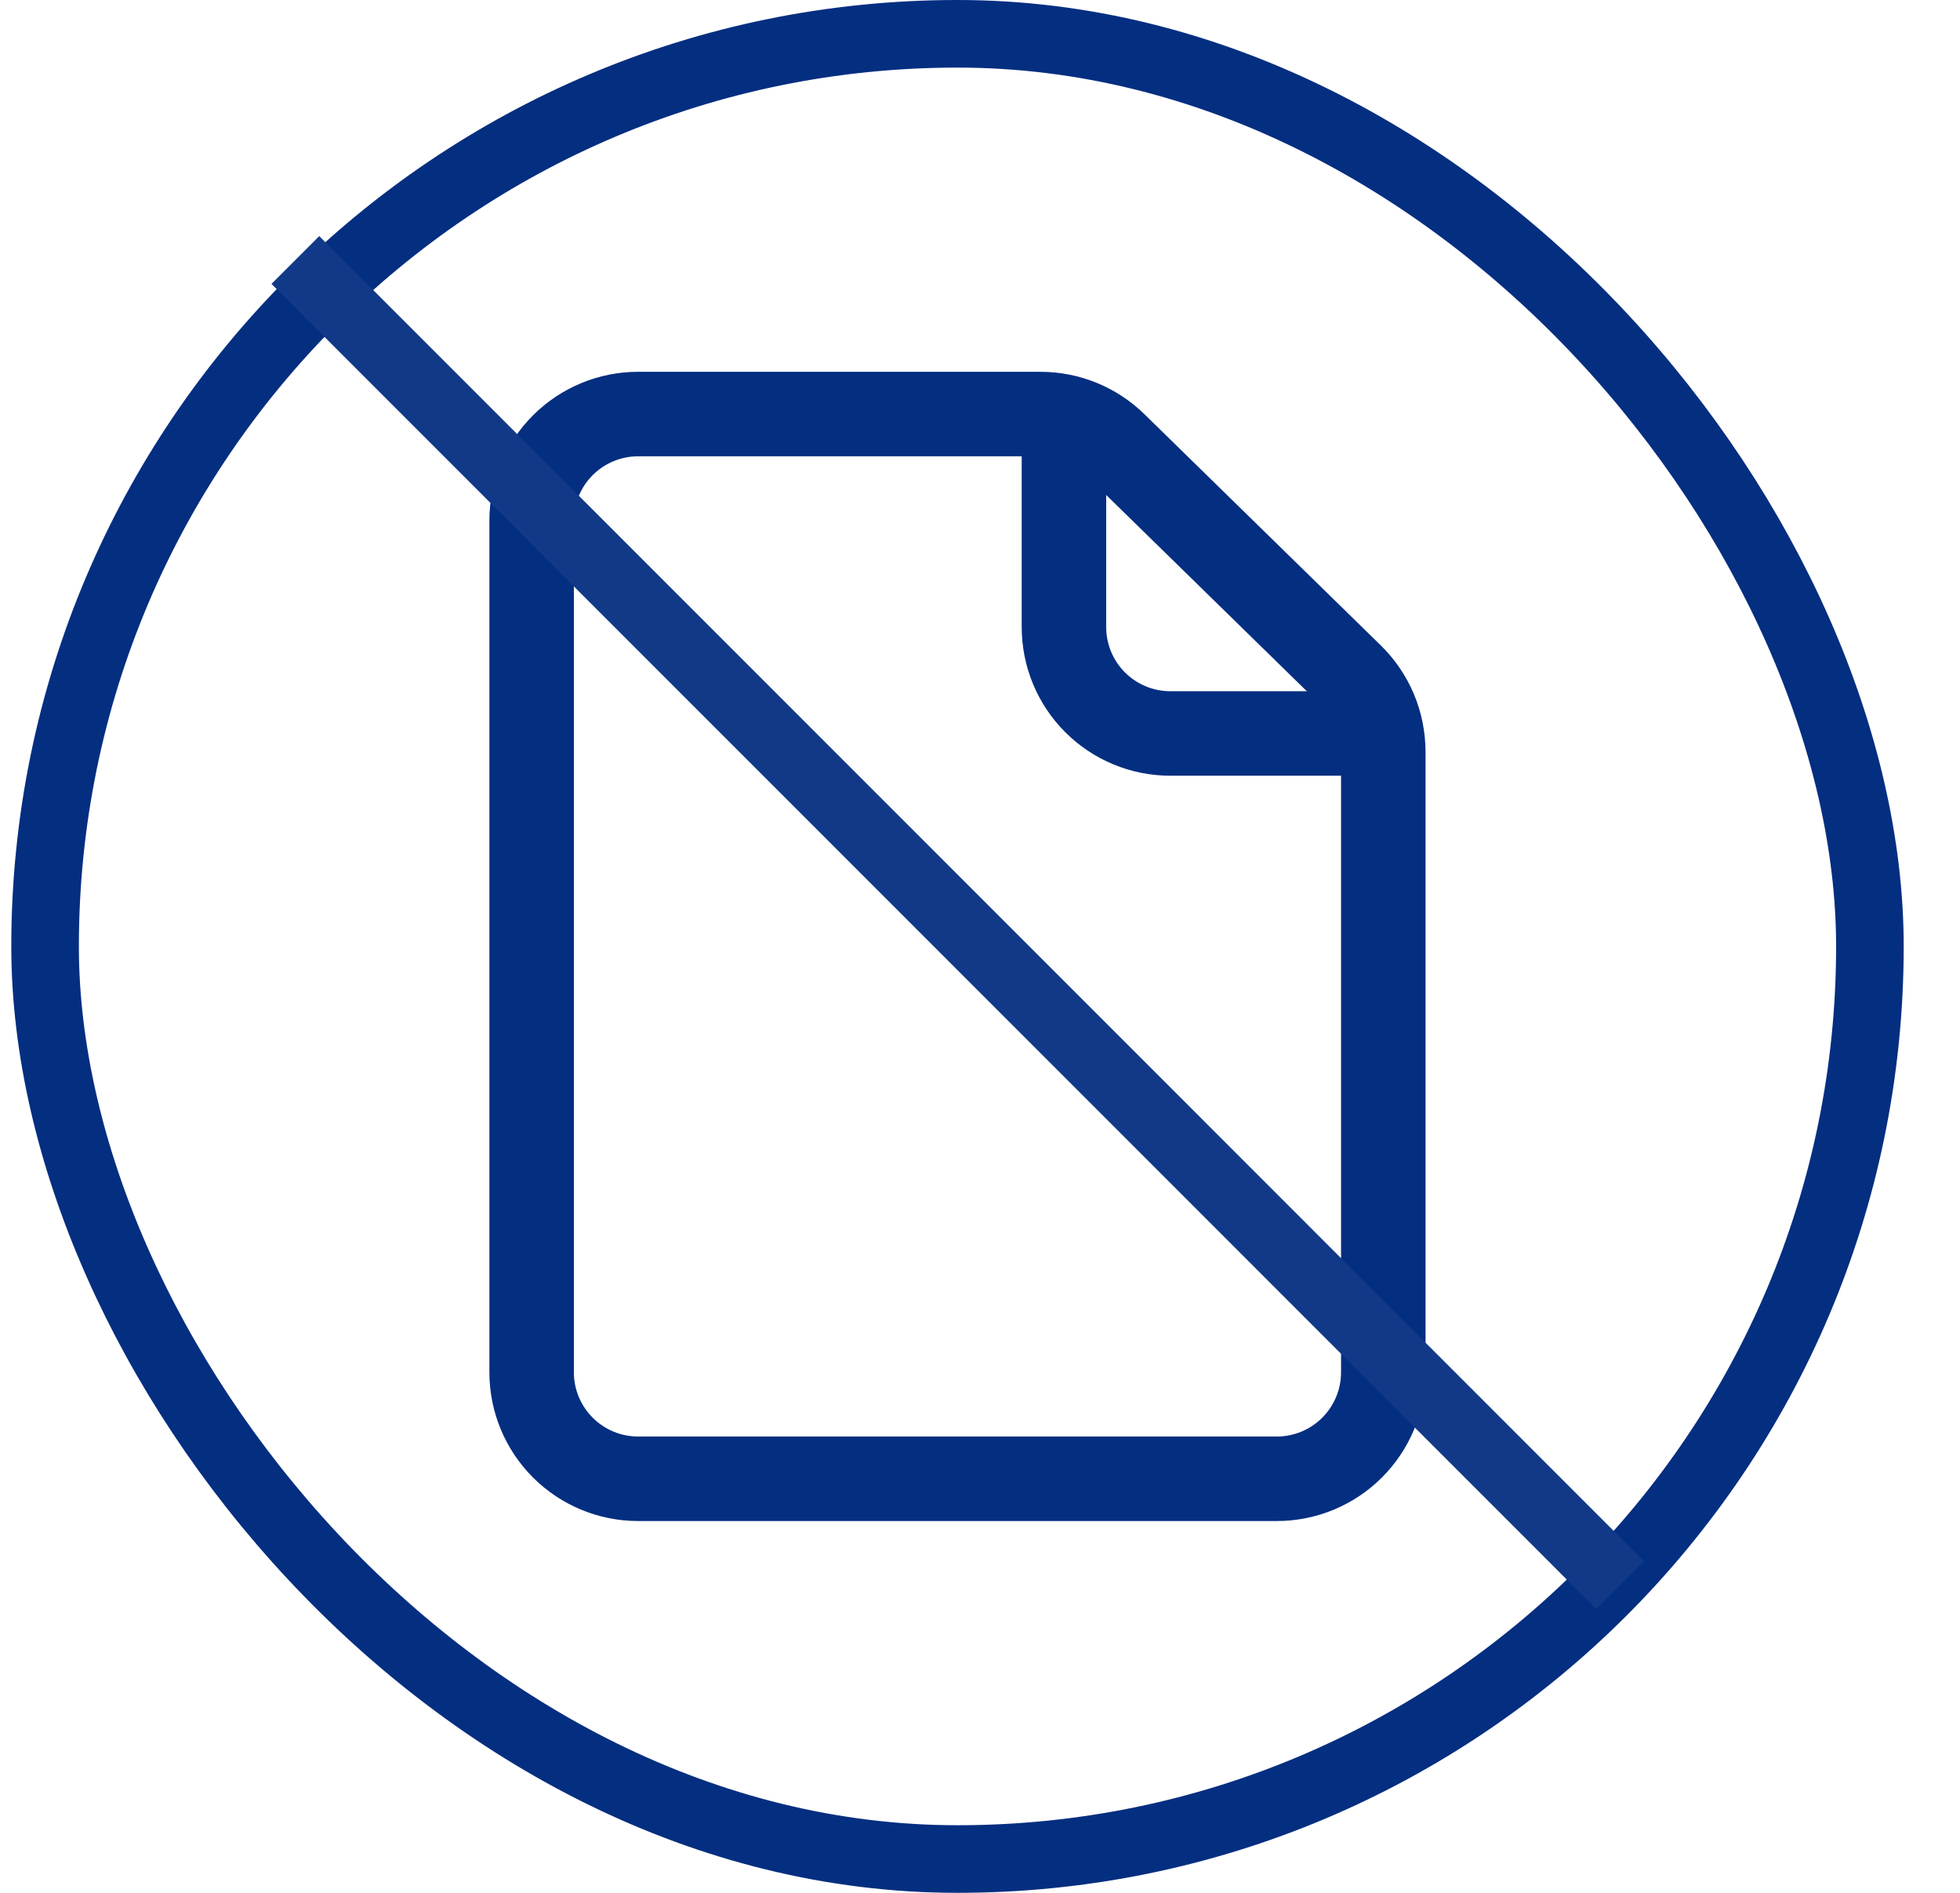
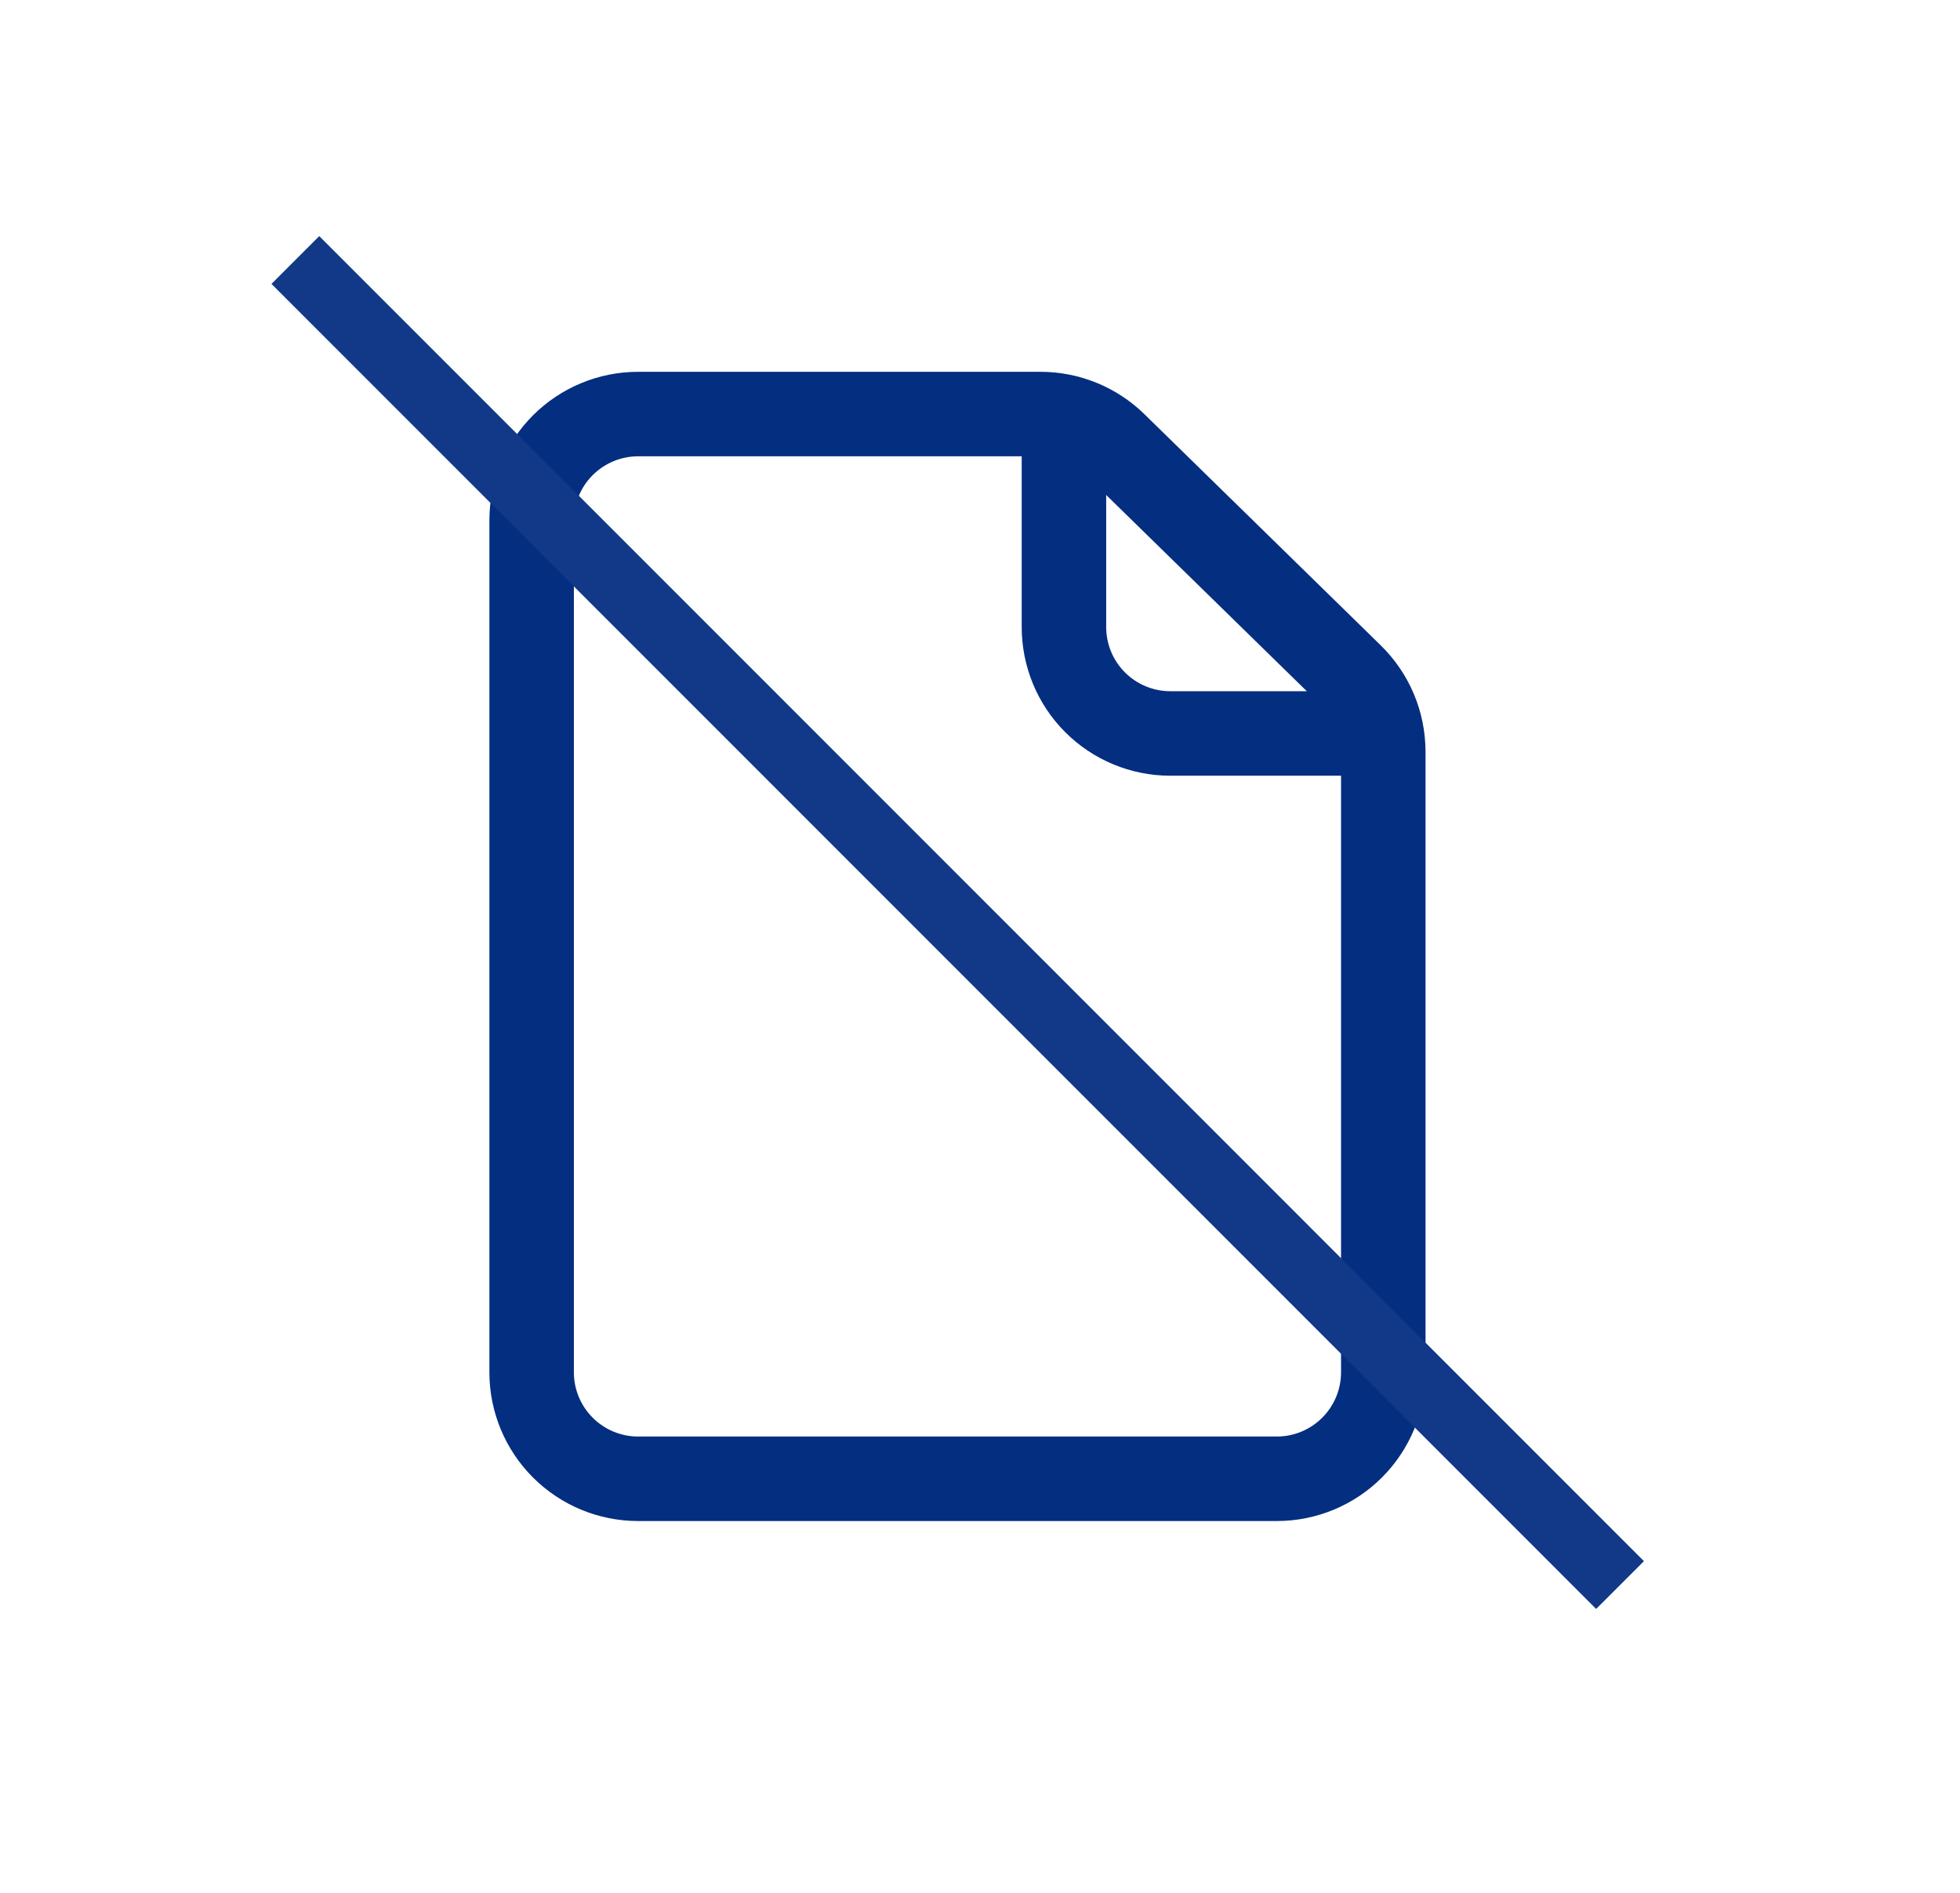
<svg xmlns="http://www.w3.org/2000/svg" width="29" height="28" viewBox="0 0 29 28" fill="none">
  <g id="akar-icons:paper">
-     <rect x="0.667" y="0.5" width="27" height="27" rx="13.5" stroke="#042E80" />
    <g id="Group">
      <path id="Vector" d="M7.866 7.7V20.3C7.866 20.718 8.032 21.118 8.328 21.414C8.623 21.709 9.024 21.875 9.441 21.875H18.892C19.309 21.875 19.71 21.709 20.005 21.414C20.301 21.118 20.467 20.718 20.467 20.3V11.119C20.466 10.909 20.425 10.702 20.343 10.508C20.262 10.315 20.142 10.14 19.992 9.993L16.496 6.574C16.202 6.286 15.806 6.125 15.395 6.125H9.441C9.024 6.125 8.623 6.291 8.328 6.586C8.032 6.882 7.866 7.282 7.866 7.7Z" stroke="#042E80" stroke-width="1.25" stroke-linecap="round" stroke-linejoin="round" />
      <path id="Vector_2" d="M15.742 6.125V9.275C15.742 9.693 15.907 10.093 16.203 10.389C16.498 10.684 16.899 10.85 17.317 10.85H20.466" stroke="#042E80" stroke-width="1.25" stroke-linejoin="round" />
    </g>
    <line id="Line 168" x1="4.37" y1="3.846" x2="23.97" y2="23.447" stroke="#113988" />
  </g>
</svg>